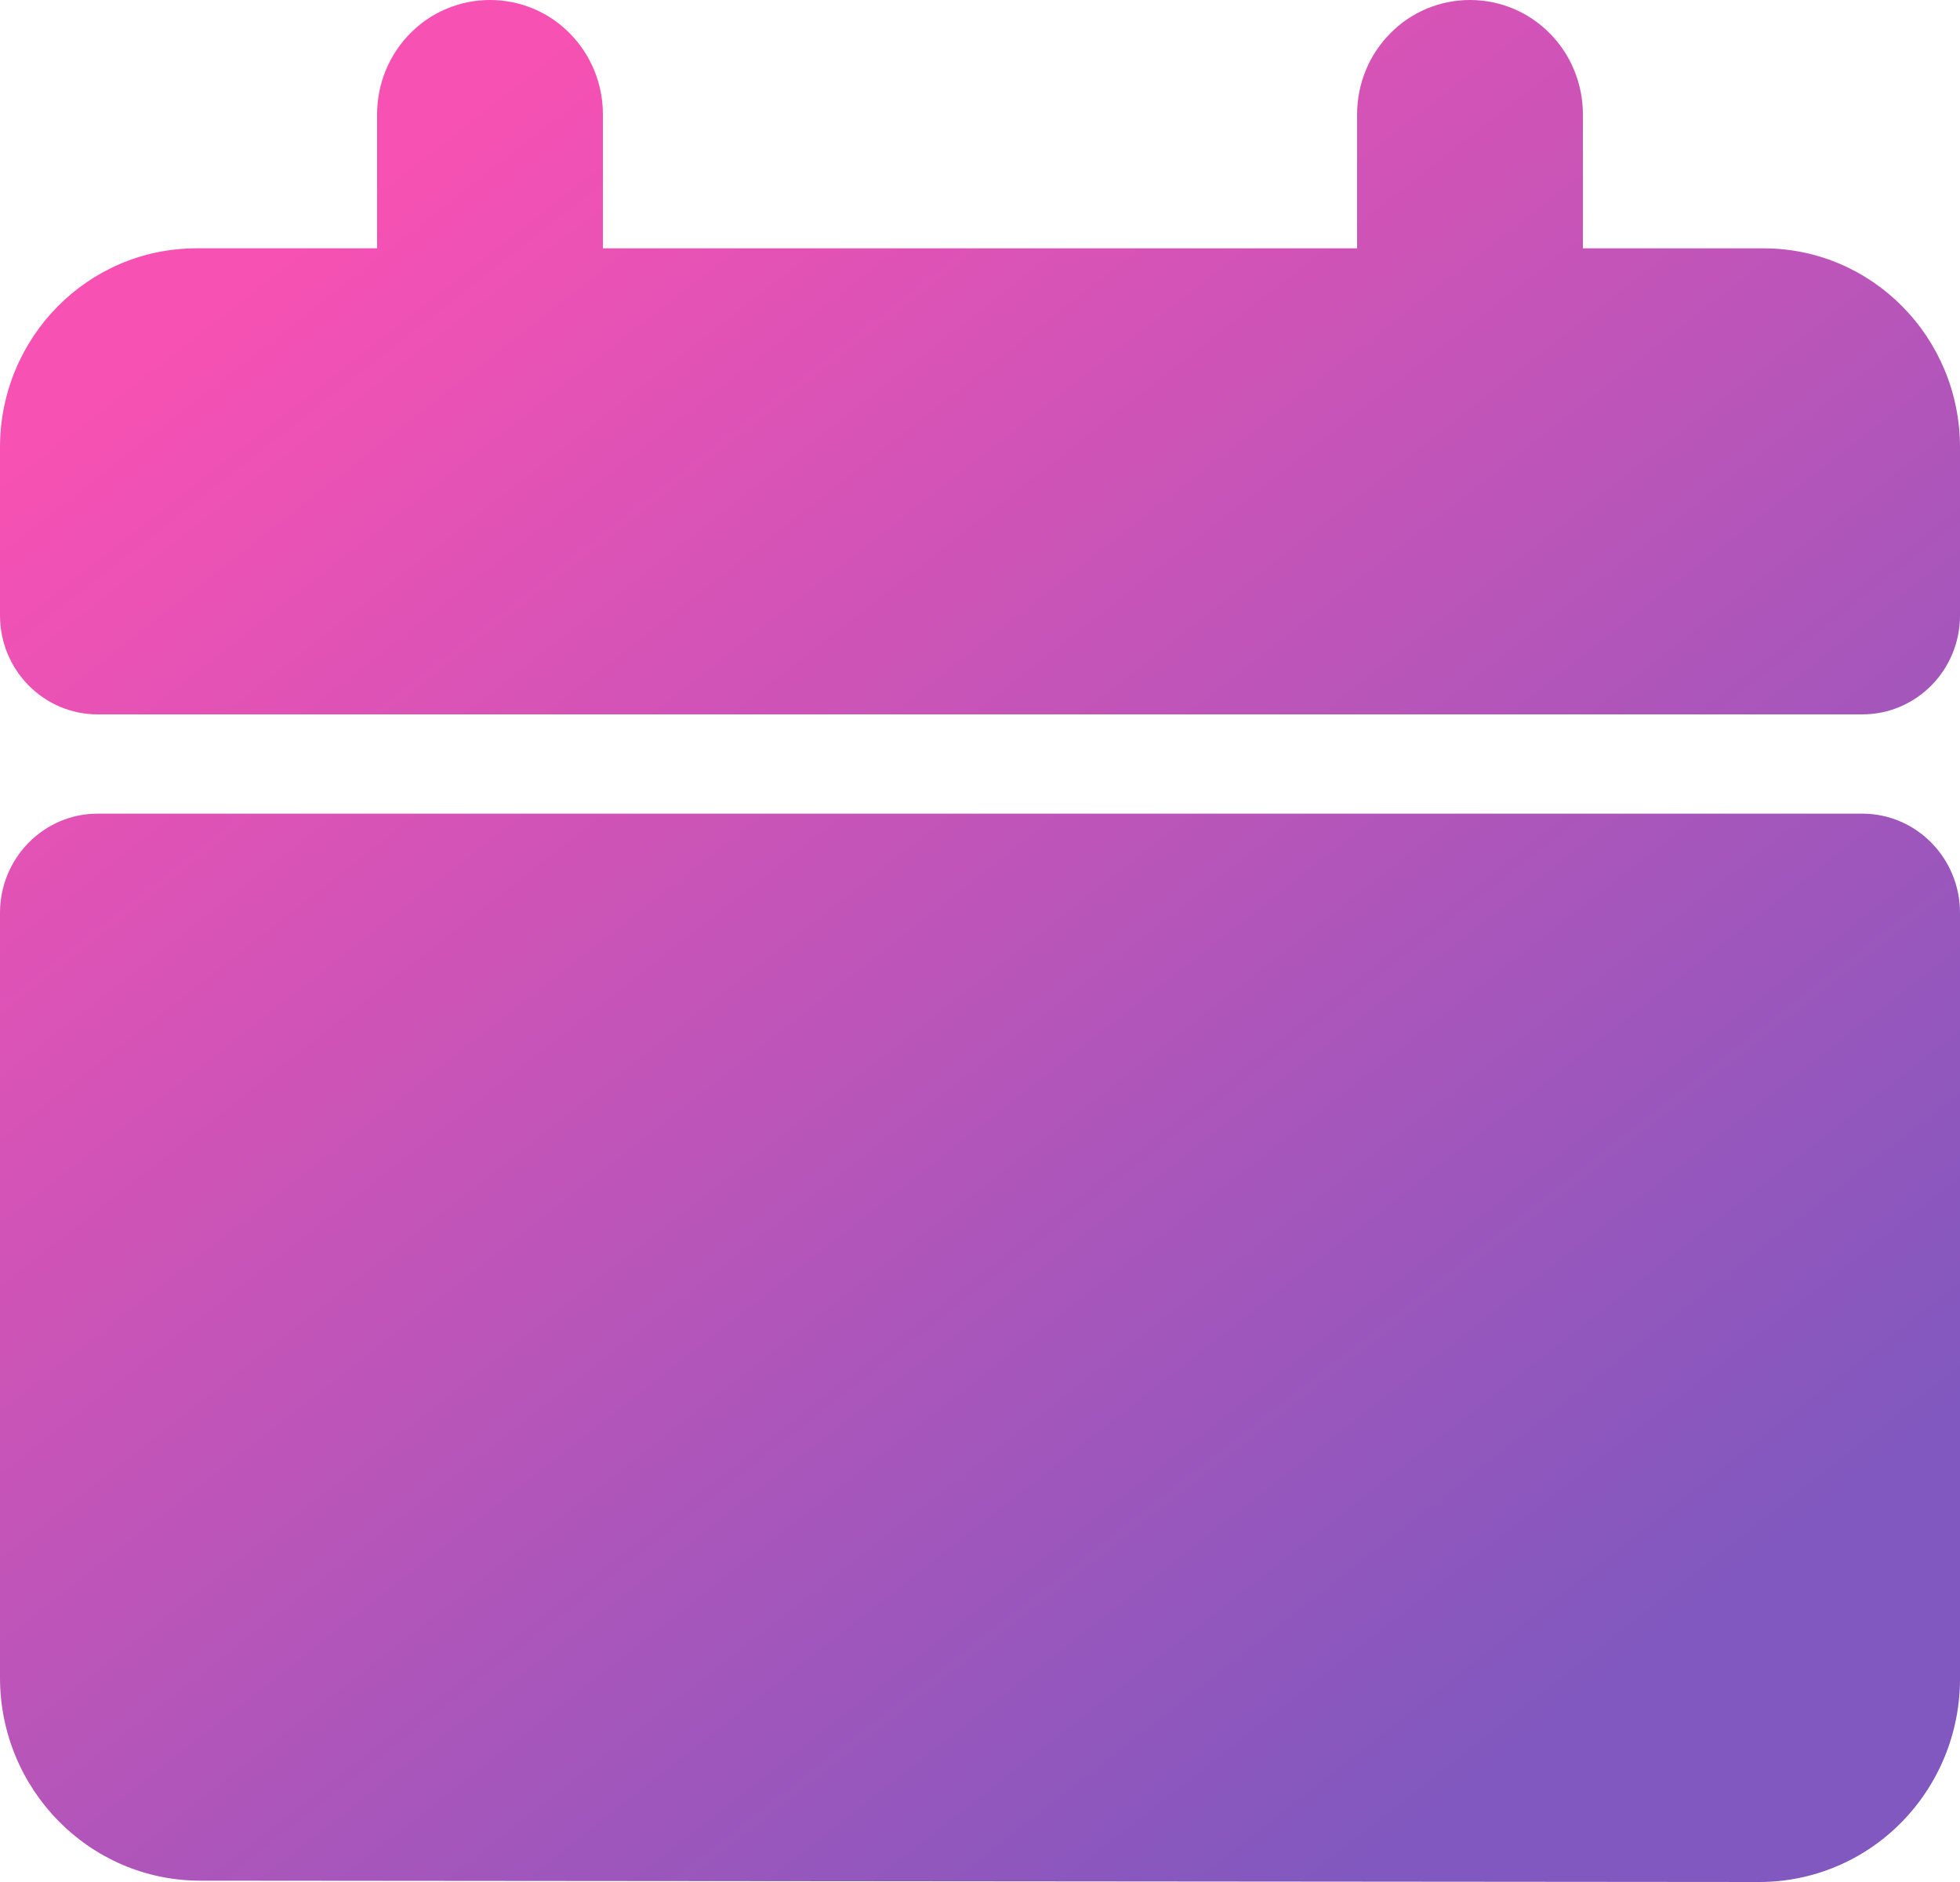
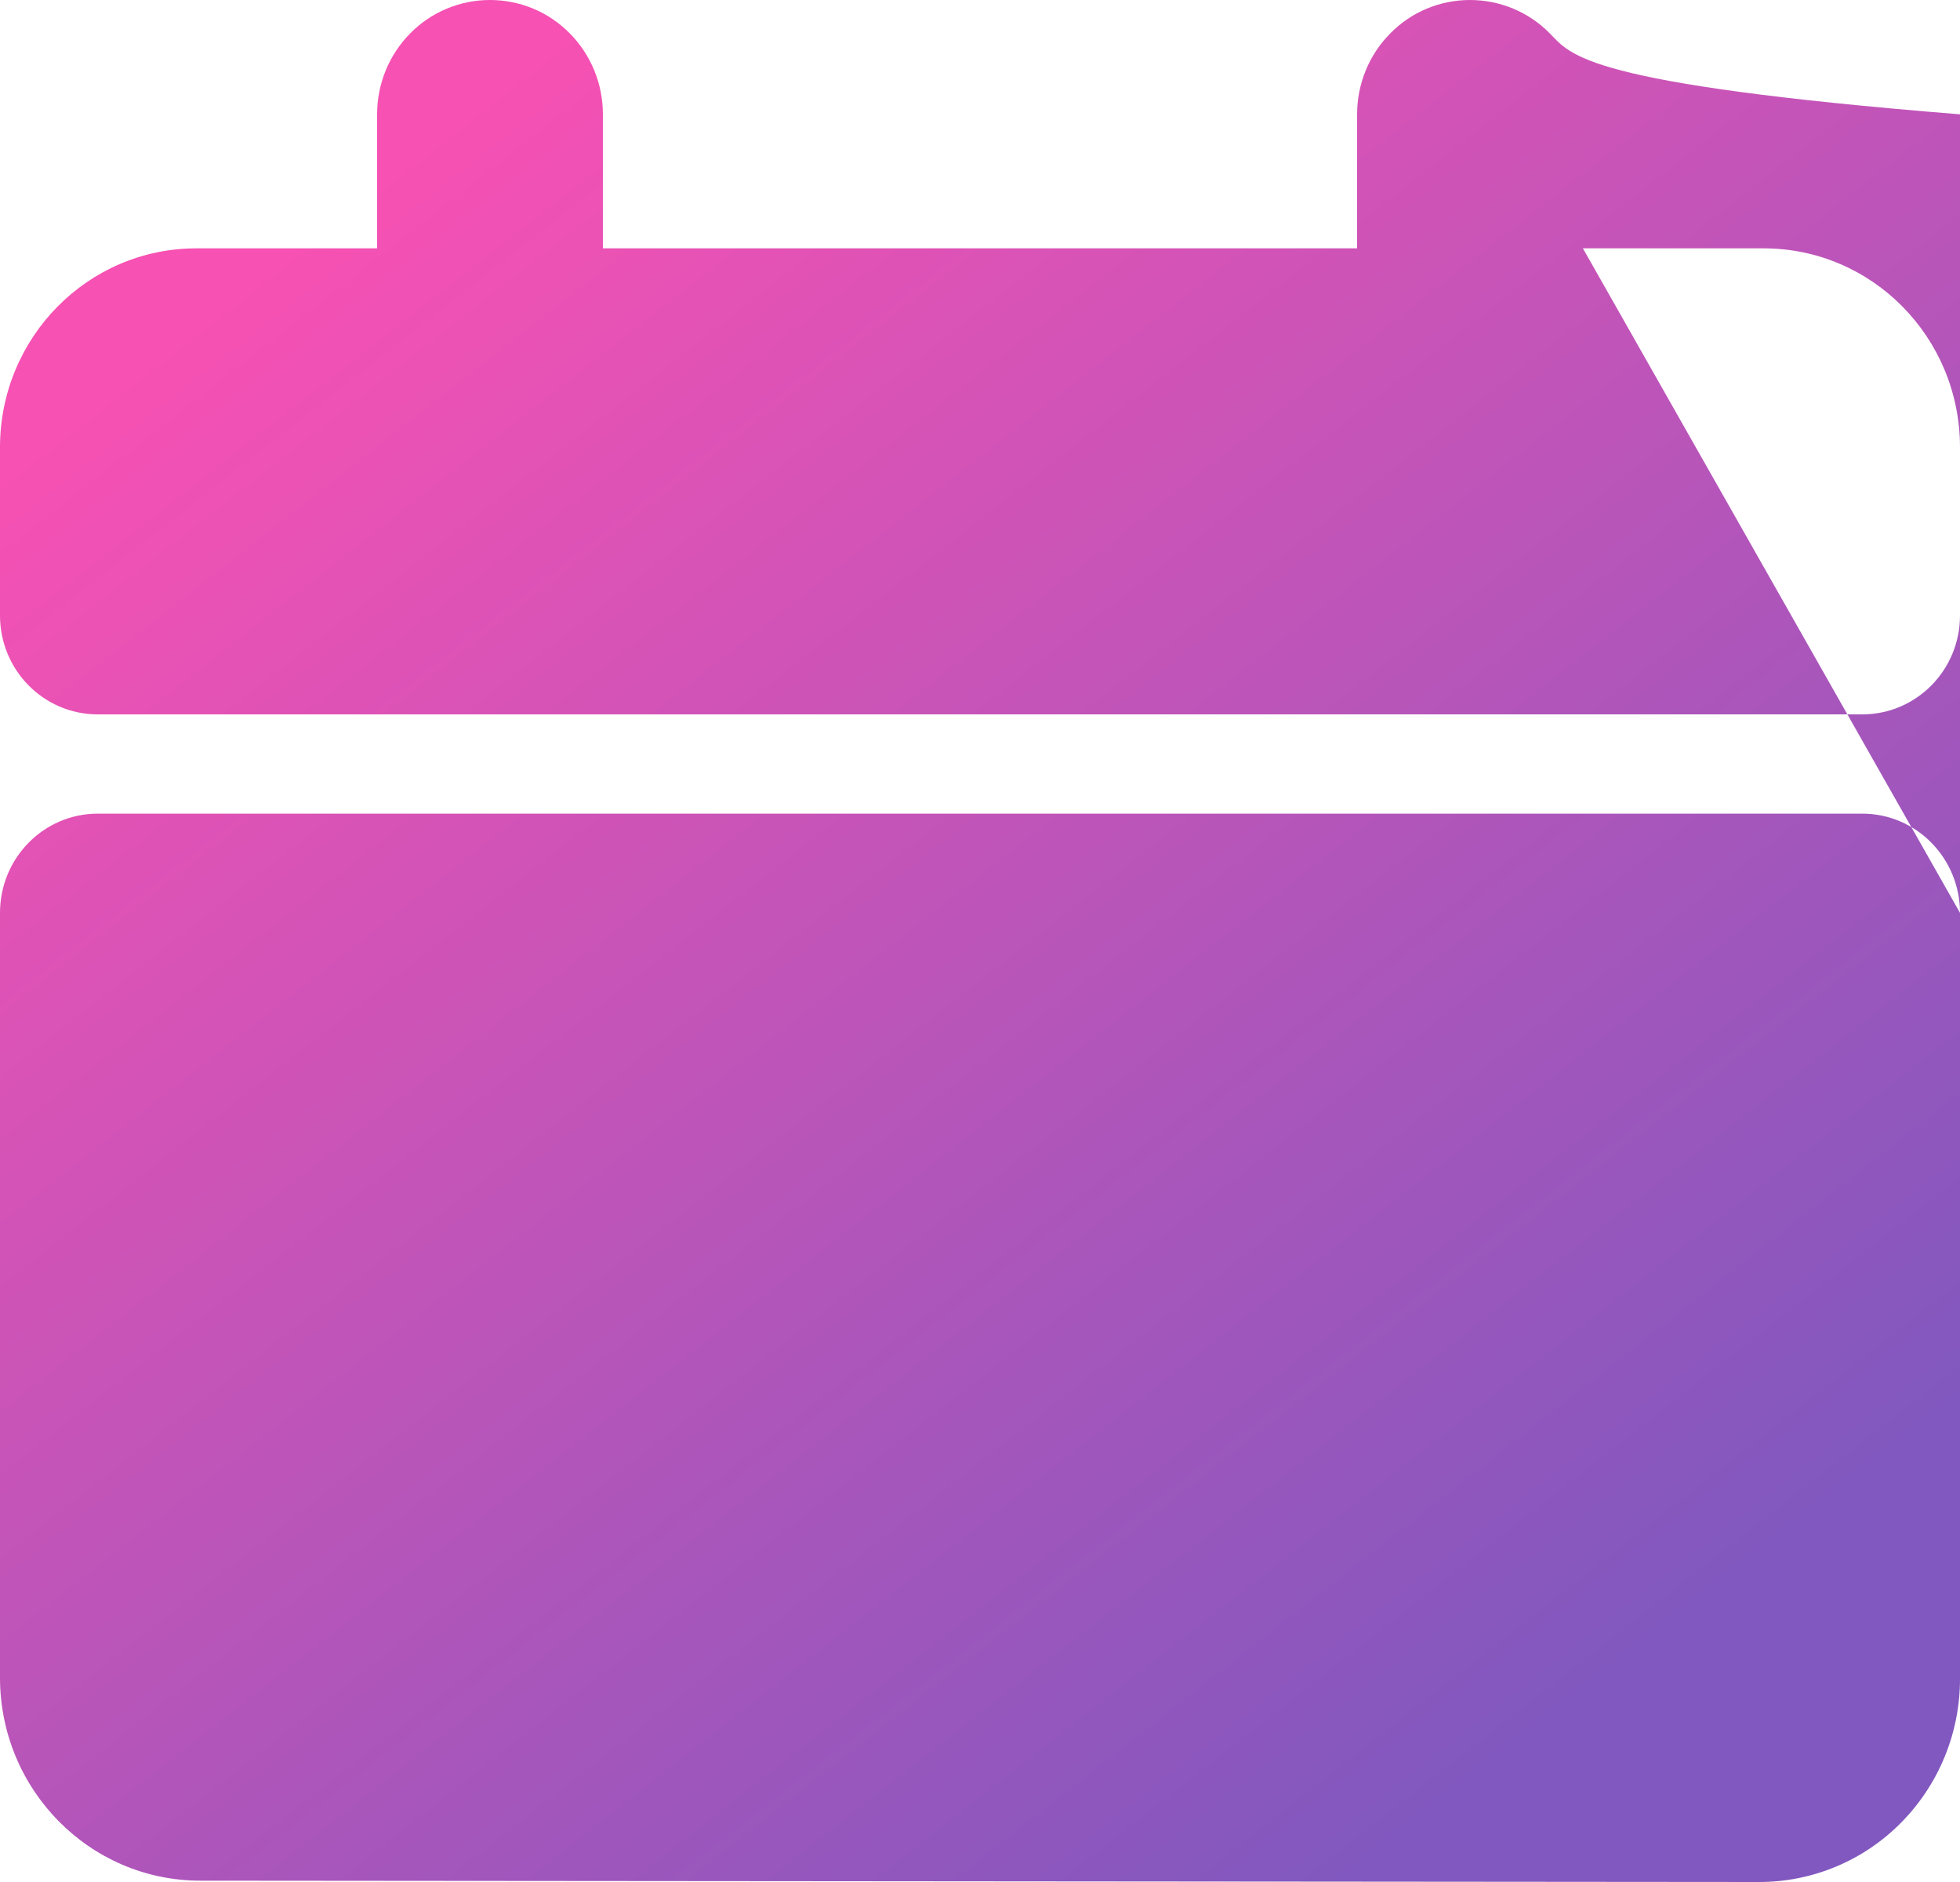
<svg xmlns="http://www.w3.org/2000/svg" width="25" height="24" viewBox="0 0 25 24" fill="none">
-   <path fill-rule="evenodd" clip-rule="evenodd" d="M25 11.641C25 10.943 24.442 10.376 23.754 10.376H1.246C0.558 10.376 0 10.943 0 11.641V21.393C0 22.823 1.143 23.982 2.553 23.983C7.349 23.987 17.643 23.996 22.441 24C23.12 24 23.772 23.727 24.25 23.242C24.73 22.756 25 22.098 25 21.41L25 11.641ZM20.19 3.167V1.458C20.19 1.071 20.039 0.7 19.769 0.427C19.499 0.152 19.132 0 18.75 0C18.367 0 18.001 0.152 17.732 0.427C17.461 0.7 17.31 1.071 17.31 1.458V3.167H7.69V1.458C7.69 1.071 7.539 0.7 7.269 0.427C6.999 0.152 6.633 0 6.25 0C5.868 0 5.501 0.152 5.231 0.427C4.961 0.7 4.81 1.071 4.81 1.458V3.167H2.505C1.121 3.167 0 4.303 0 5.705V7.848C0 8.546 0.558 9.11 1.246 9.11H23.754C24.442 9.11 25 8.546 25 7.848V5.705C25 4.303 23.88 3.167 22.495 3.167H20.19Z" fill="url(#paint0_linear_749_2831)" />
+   <path fill-rule="evenodd" clip-rule="evenodd" d="M25 11.641C25 10.943 24.442 10.376 23.754 10.376H1.246C0.558 10.376 0 10.943 0 11.641V21.393C0 22.823 1.143 23.982 2.553 23.983C7.349 23.987 17.643 23.996 22.441 24C23.12 24 23.772 23.727 24.25 23.242C24.73 22.756 25 22.098 25 21.41L25 11.641ZV1.458C20.19 1.071 20.039 0.7 19.769 0.427C19.499 0.152 19.132 0 18.75 0C18.367 0 18.001 0.152 17.732 0.427C17.461 0.7 17.31 1.071 17.31 1.458V3.167H7.69V1.458C7.69 1.071 7.539 0.7 7.269 0.427C6.999 0.152 6.633 0 6.25 0C5.868 0 5.501 0.152 5.231 0.427C4.961 0.7 4.81 1.071 4.81 1.458V3.167H2.505C1.121 3.167 0 4.303 0 5.705V7.848C0 8.546 0.558 9.11 1.246 9.11H23.754C24.442 9.11 25 8.546 25 7.848V5.705C25 4.303 23.88 3.167 22.495 3.167H20.19Z" fill="url(#paint0_linear_749_2831)" />
  <defs>
    <linearGradient id="paint0_linear_749_2831" x1="4.674" y1="2.472" x2="19.828" y2="21.849" gradientUnits="userSpaceOnUse">
      <stop stop-color="#F651B3" />
      <stop offset="1" stop-color="#8158BF" />
    </linearGradient>
  </defs>
</svg>